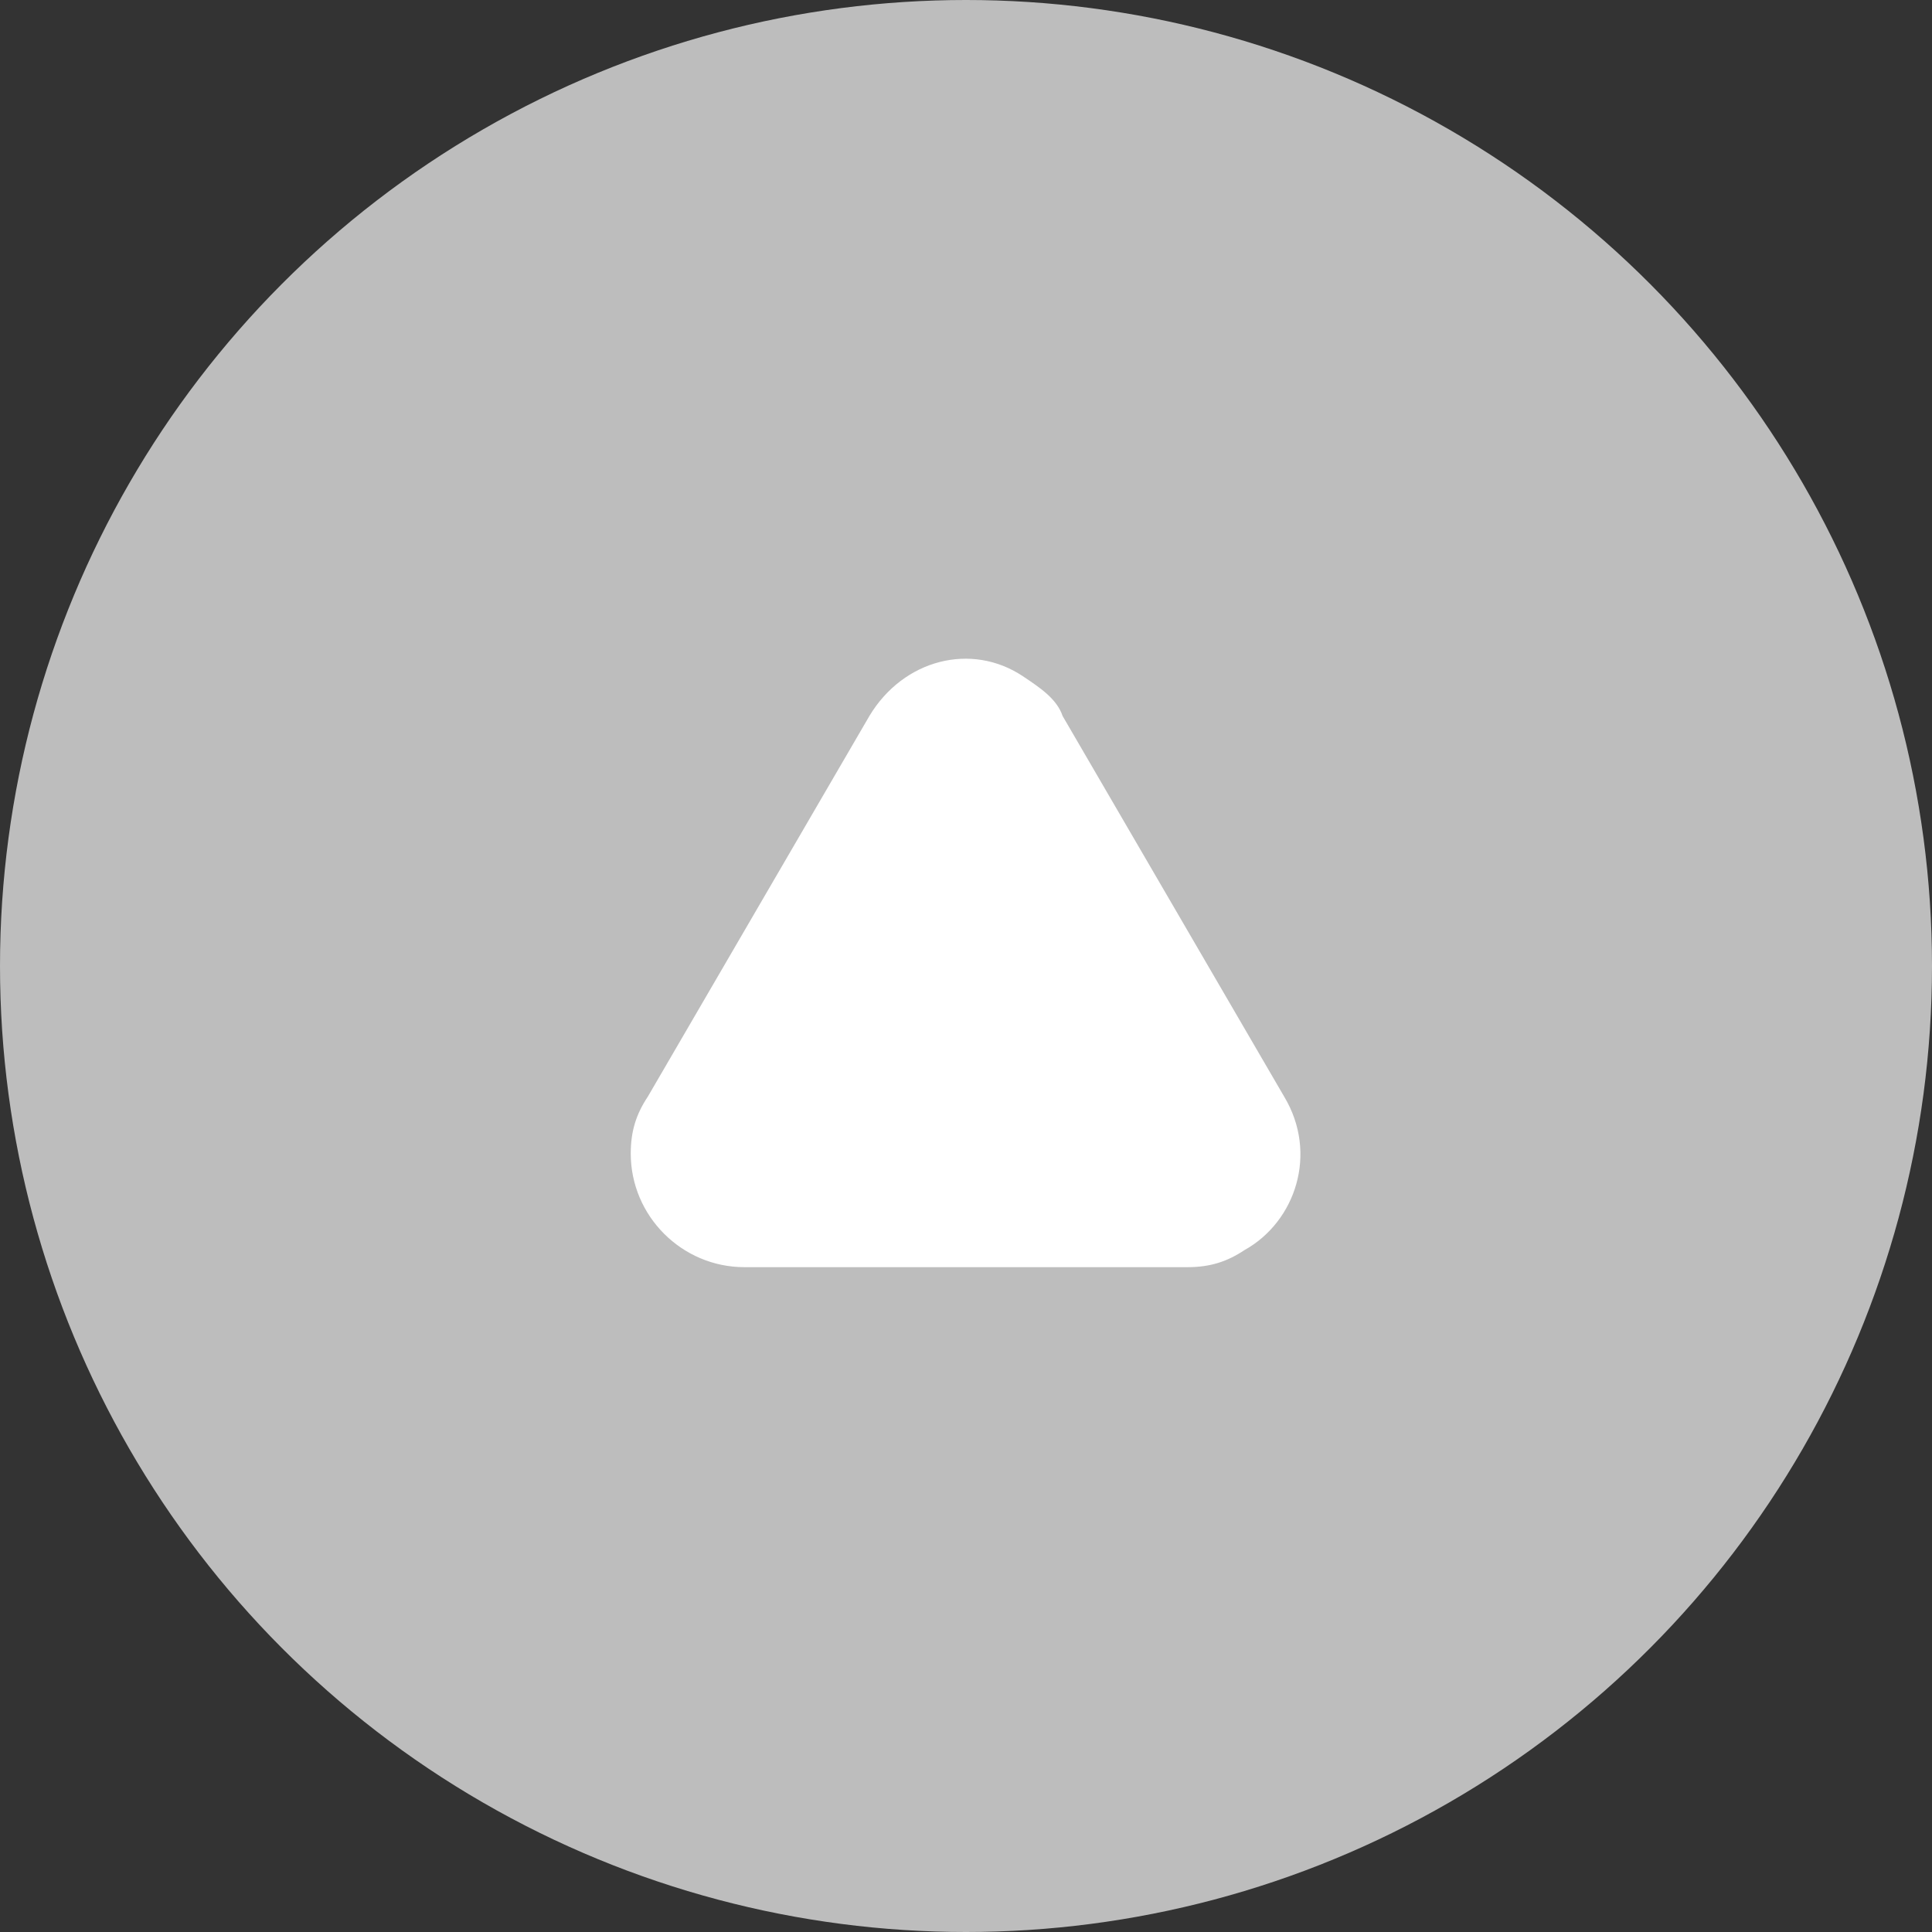
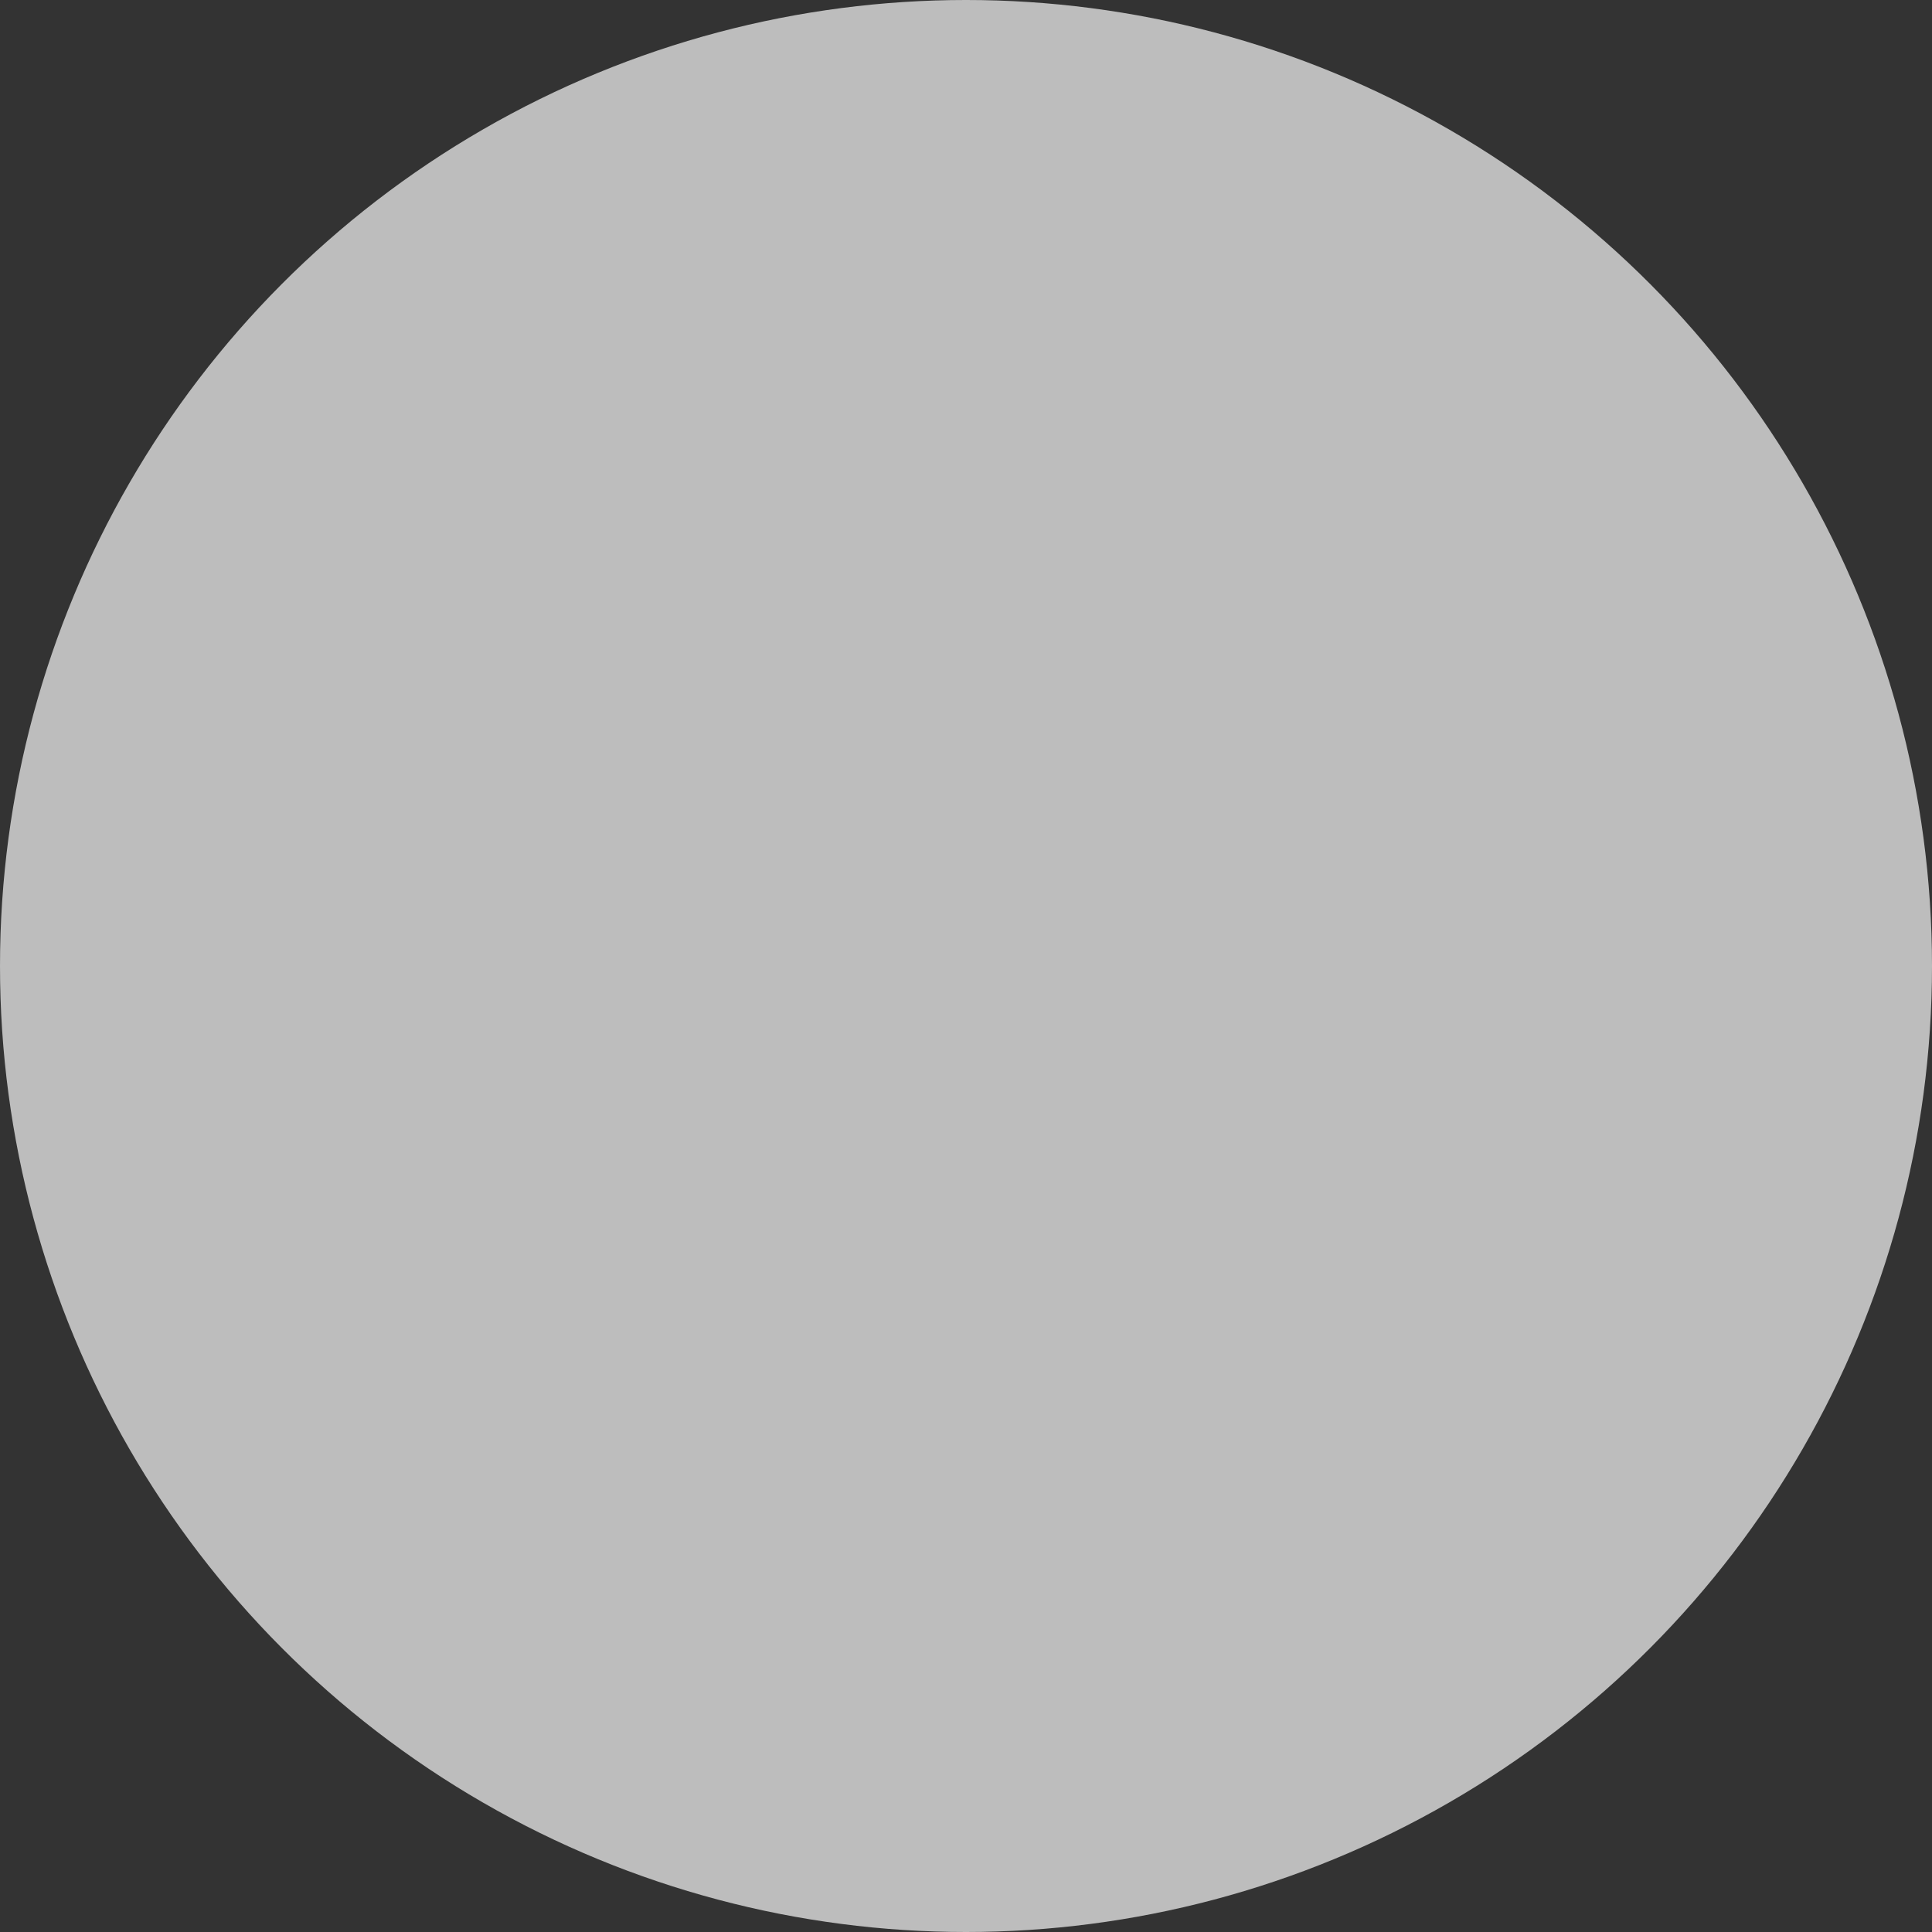
<svg xmlns="http://www.w3.org/2000/svg" version="1.1" id="Capa_1" x="0px" y="0px" viewBox="0 0 34 34" style="enable-background:new 0 0 34 34;" xml:space="preserve">
  <rect x="0" y="0" width="34" height="34" fill="#333333" stroke="none" />
  <style type="text/css">
	.st0{fill:#BDBDBD;enable-background:new    ;}
	.st1{fill:#FFFFFF;}
</style>
  <circle class="st0" cx="17" cy="17" r="17" />
-   <path class="st1" d="M15.3,12.6c0.6-1,1.8-1.3,2.7-0.7c0.3,0.2,0.6,0.4,0.7,0.7l3.9,6.7c0.6,1,0.2,2.2-0.7,2.7  c-0.3,0.2-0.6,0.3-1,0.3h-7.8c-1.1,0-2-0.9-2-2c0-0.4,0.1-0.7,0.3-1L15.3,12.6z" />
</svg>